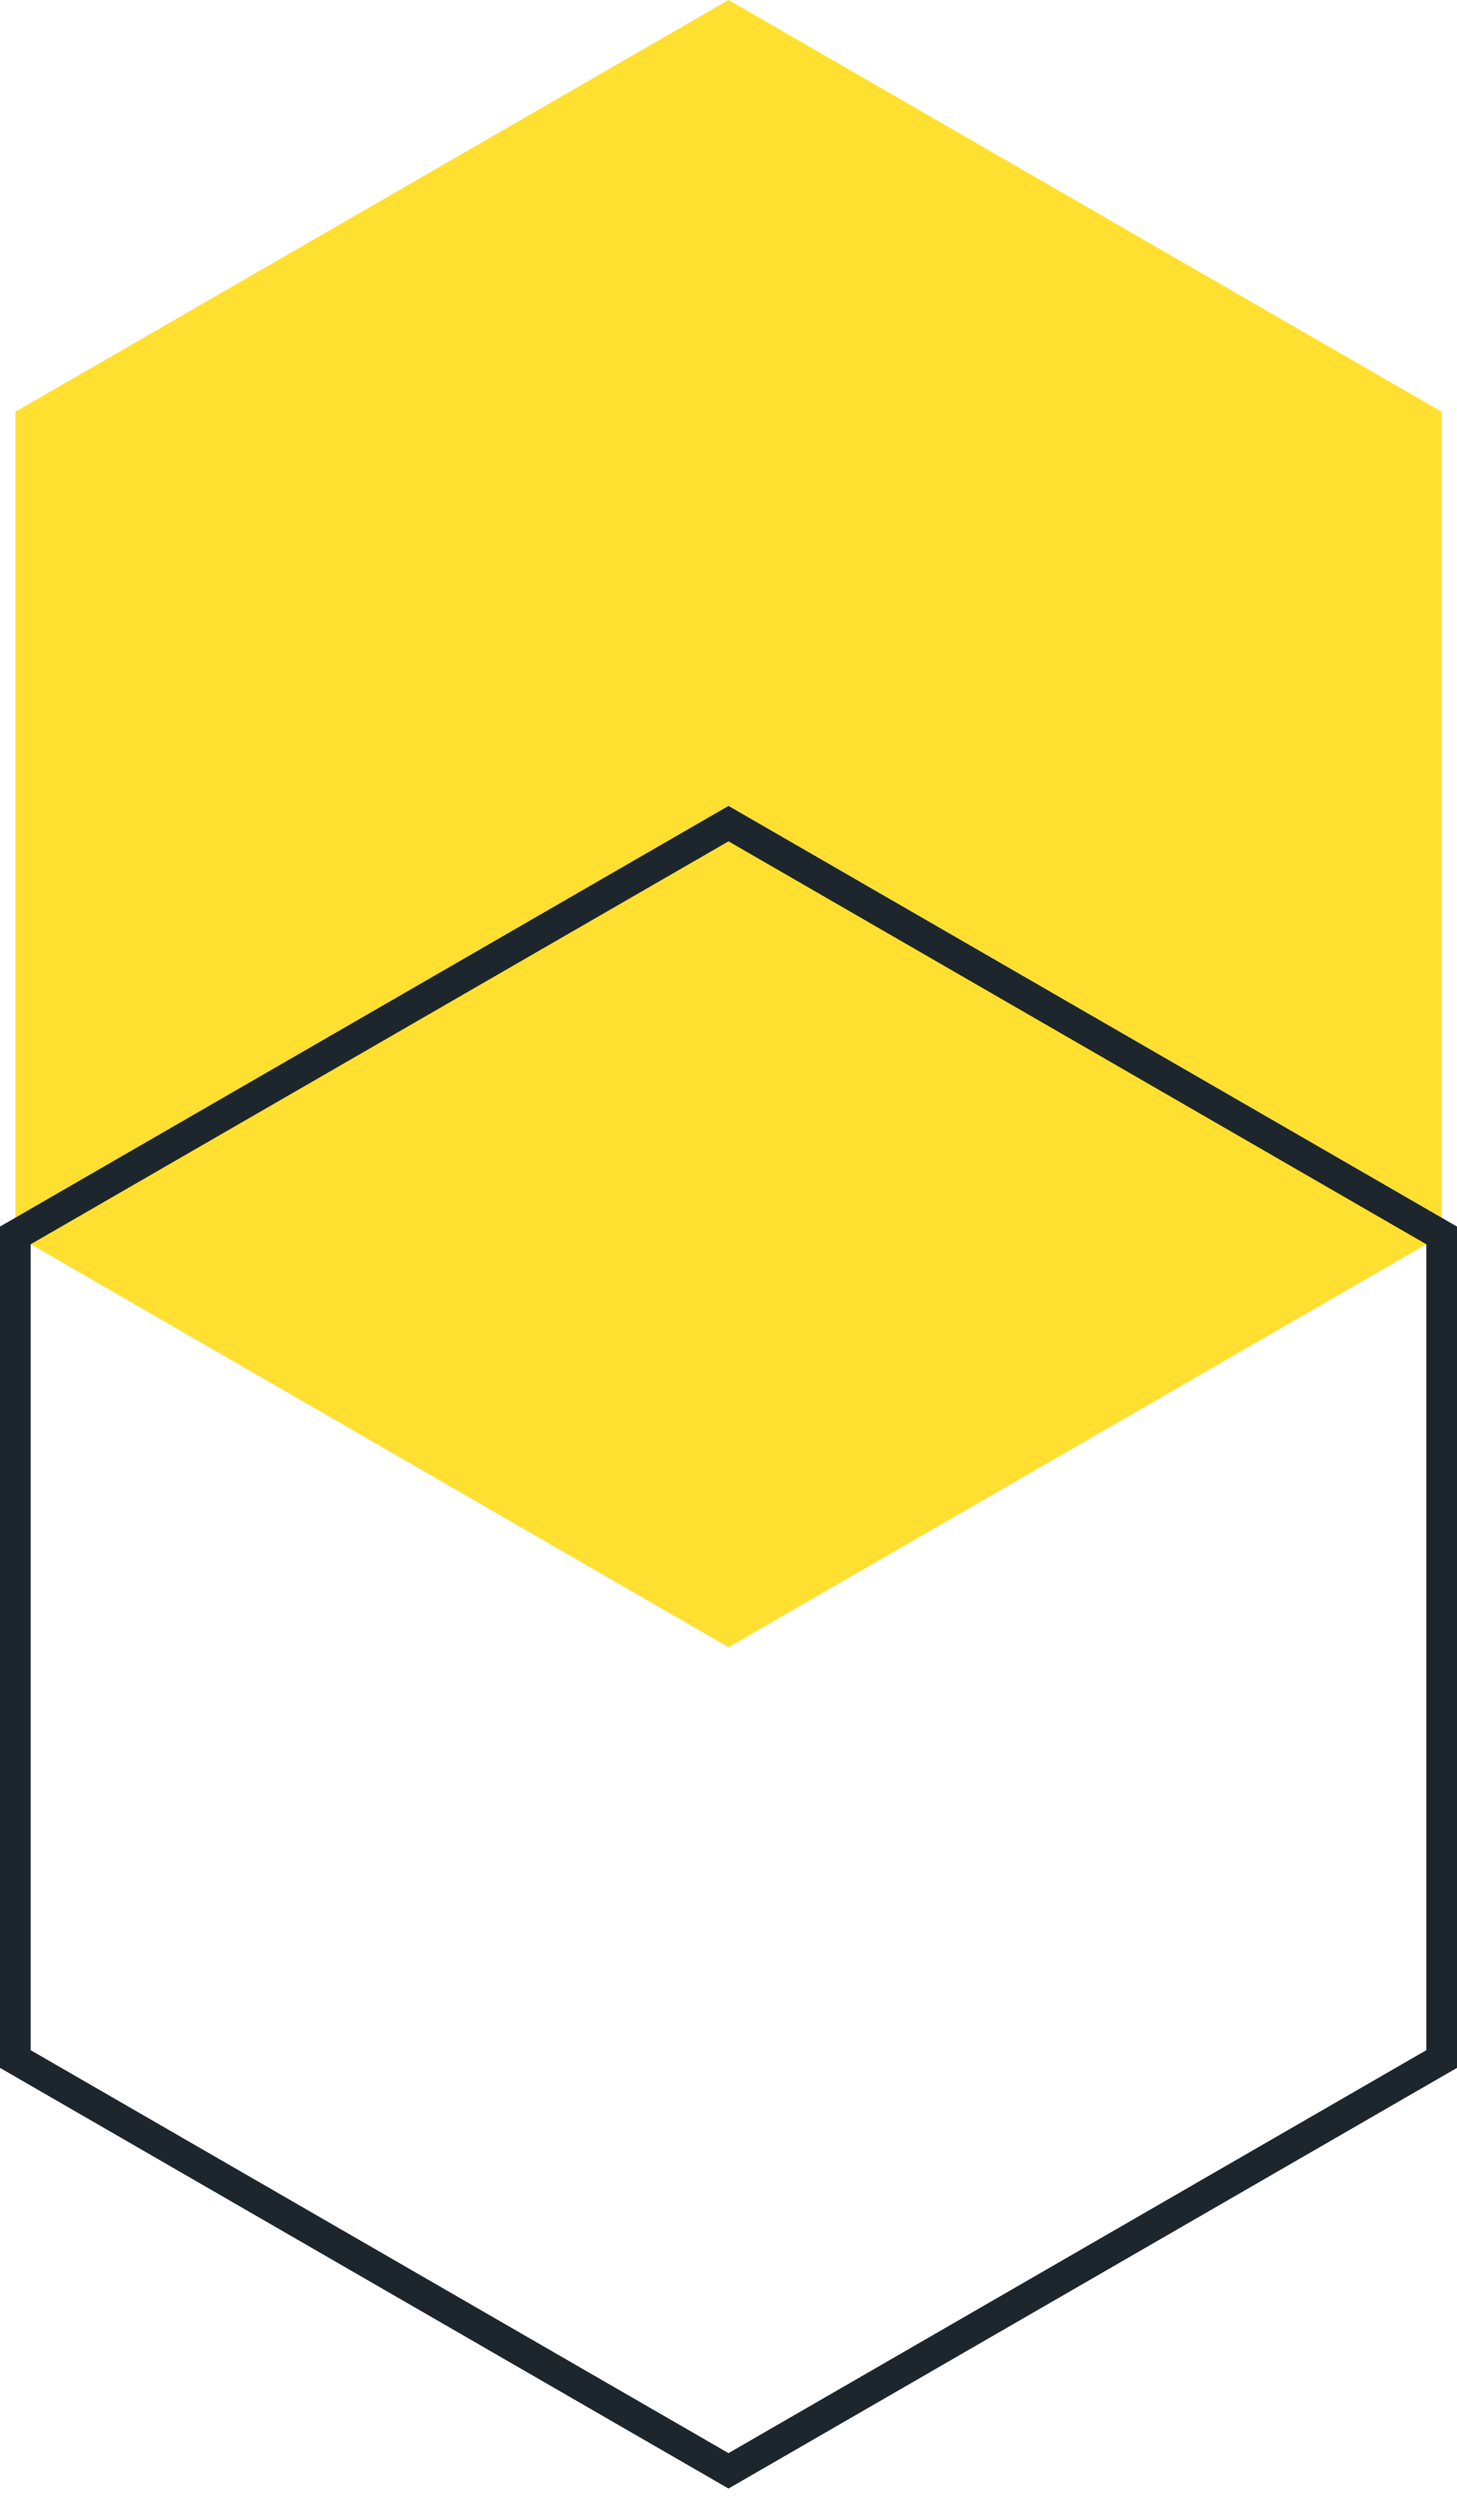
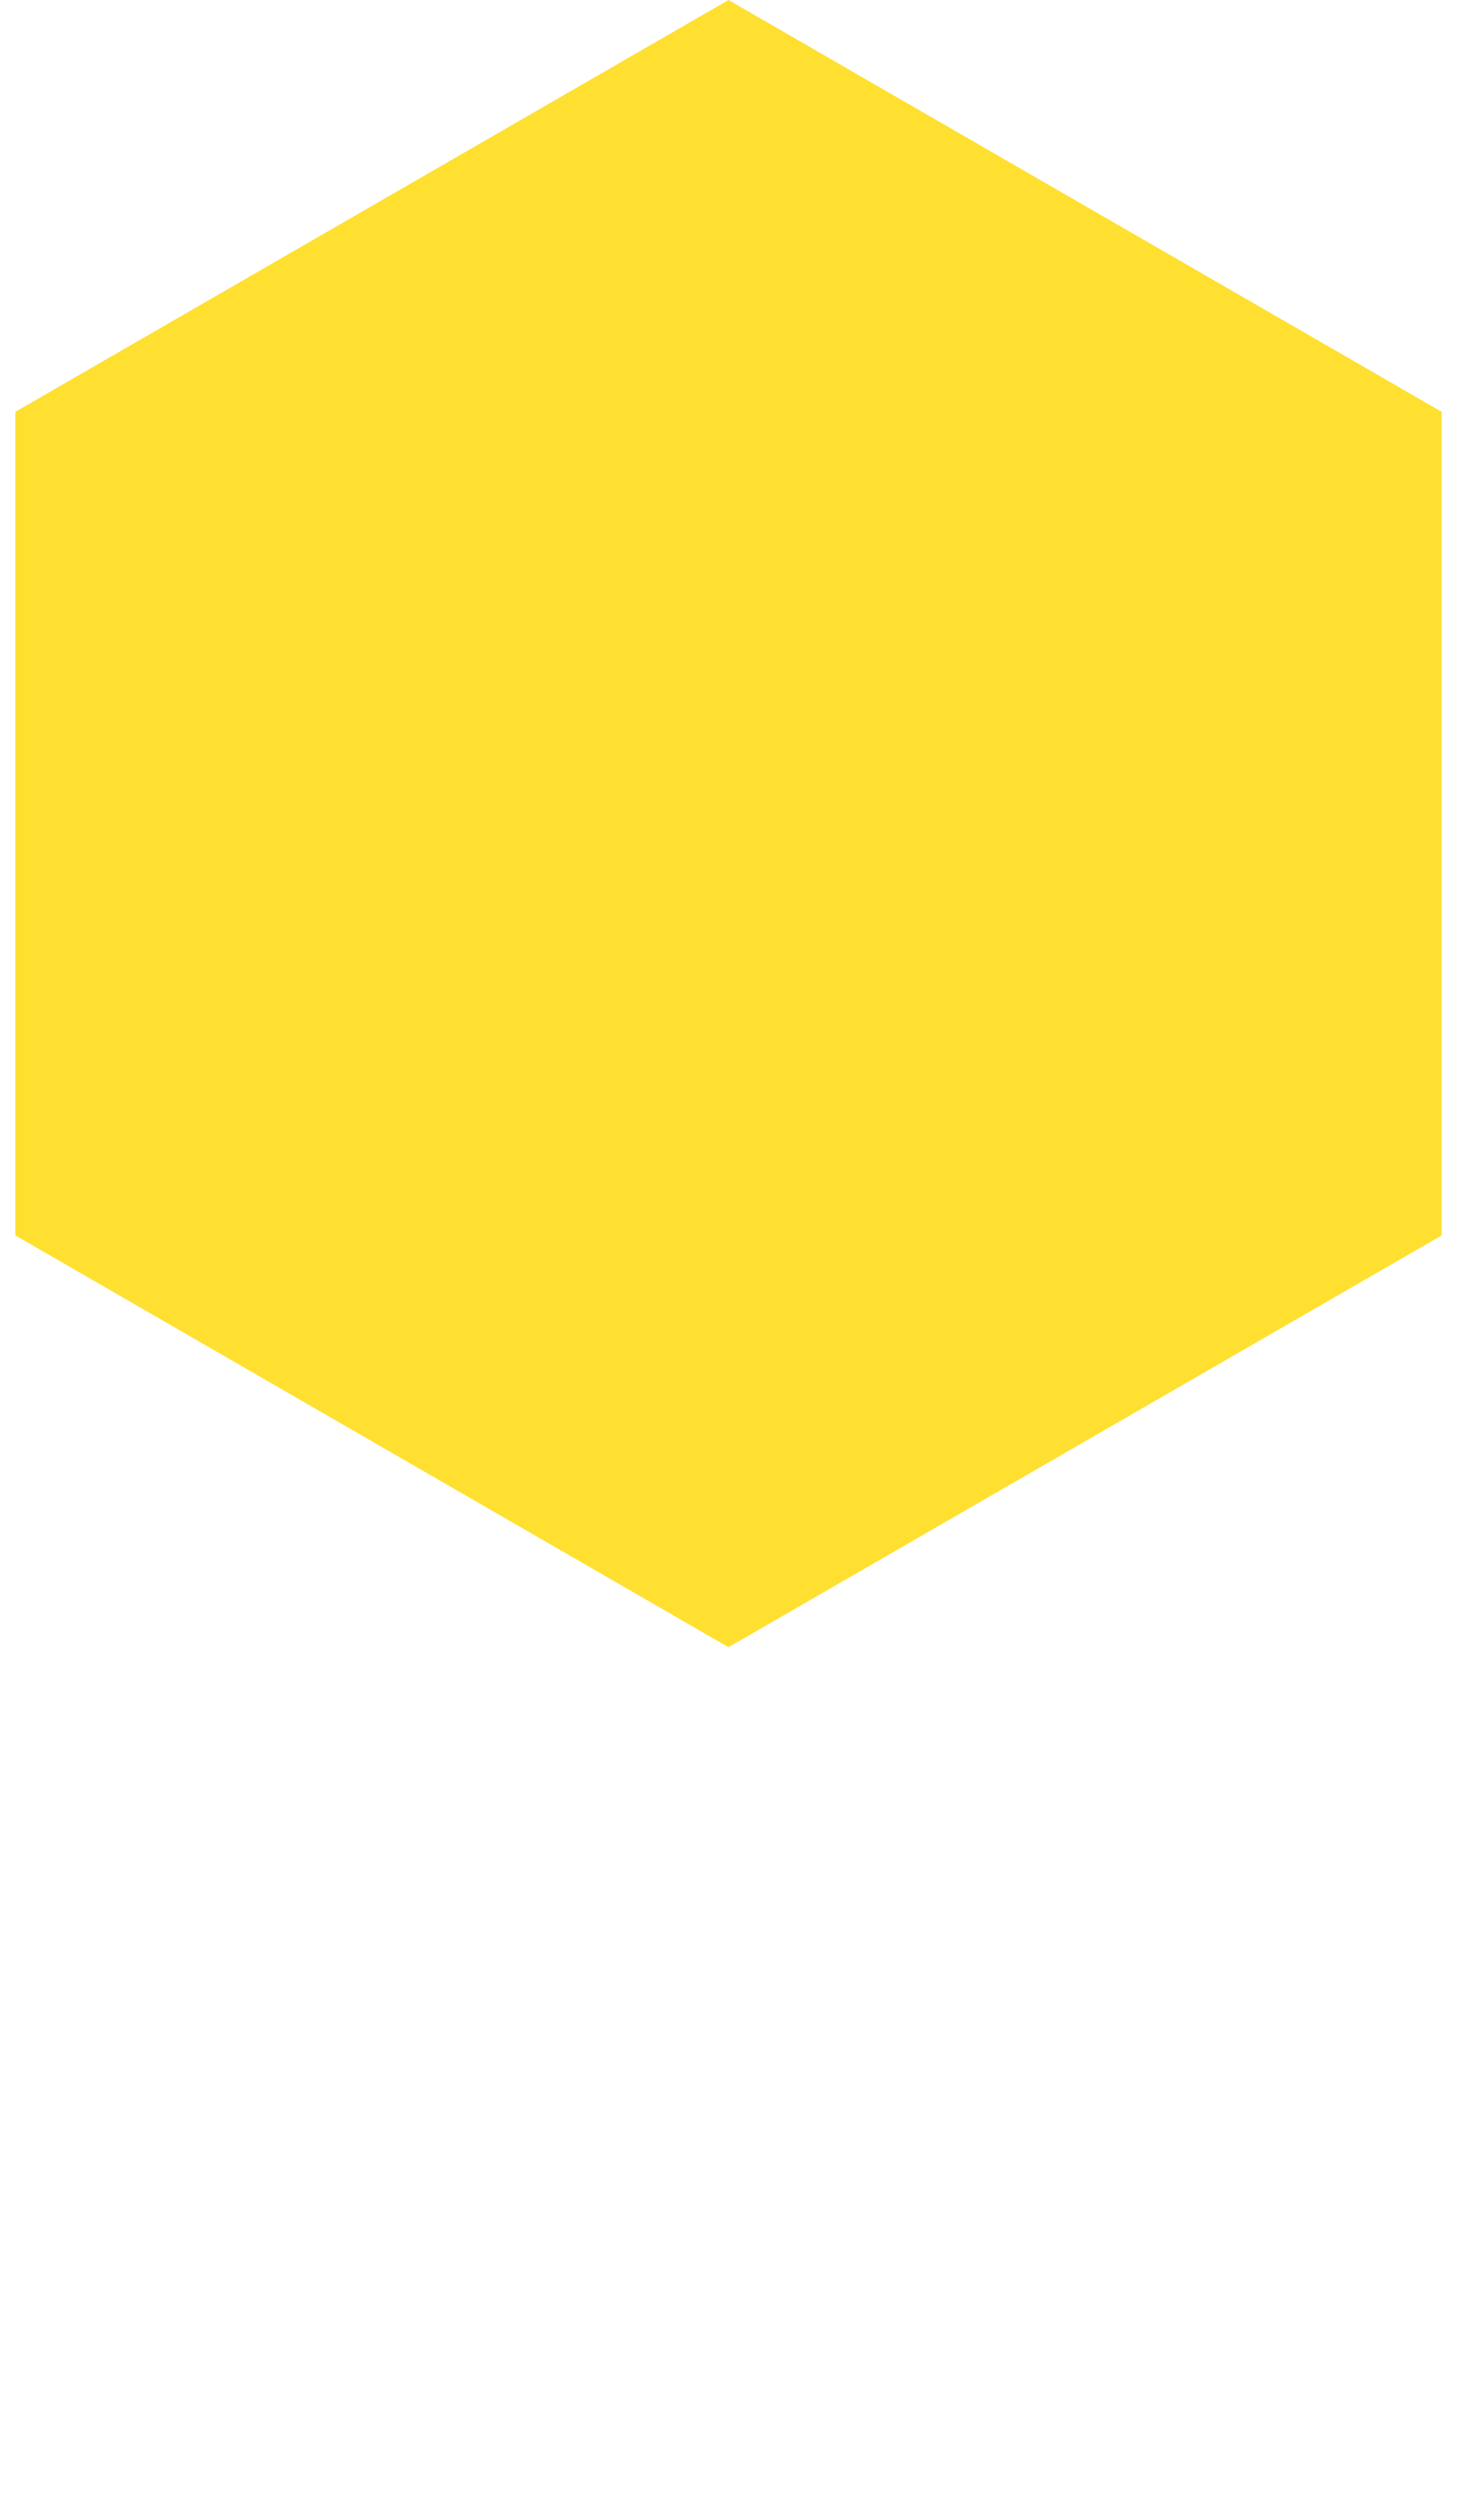
<svg xmlns="http://www.w3.org/2000/svg" fill="none" viewBox="0 0 95 163">
  <path d="M1 80.54l46.5 26.847L94 80.54V26.847L47.5 0 1 26.847V80.54z" fill="#FFE031" />
-   <path d="M1 134.234l46.5 26.847L94 134.234V80.541L47.5 53.694 1 80.54v53.693z" stroke="#1D262D" stroke-width="2" stroke-miterlimit="10" />
</svg>